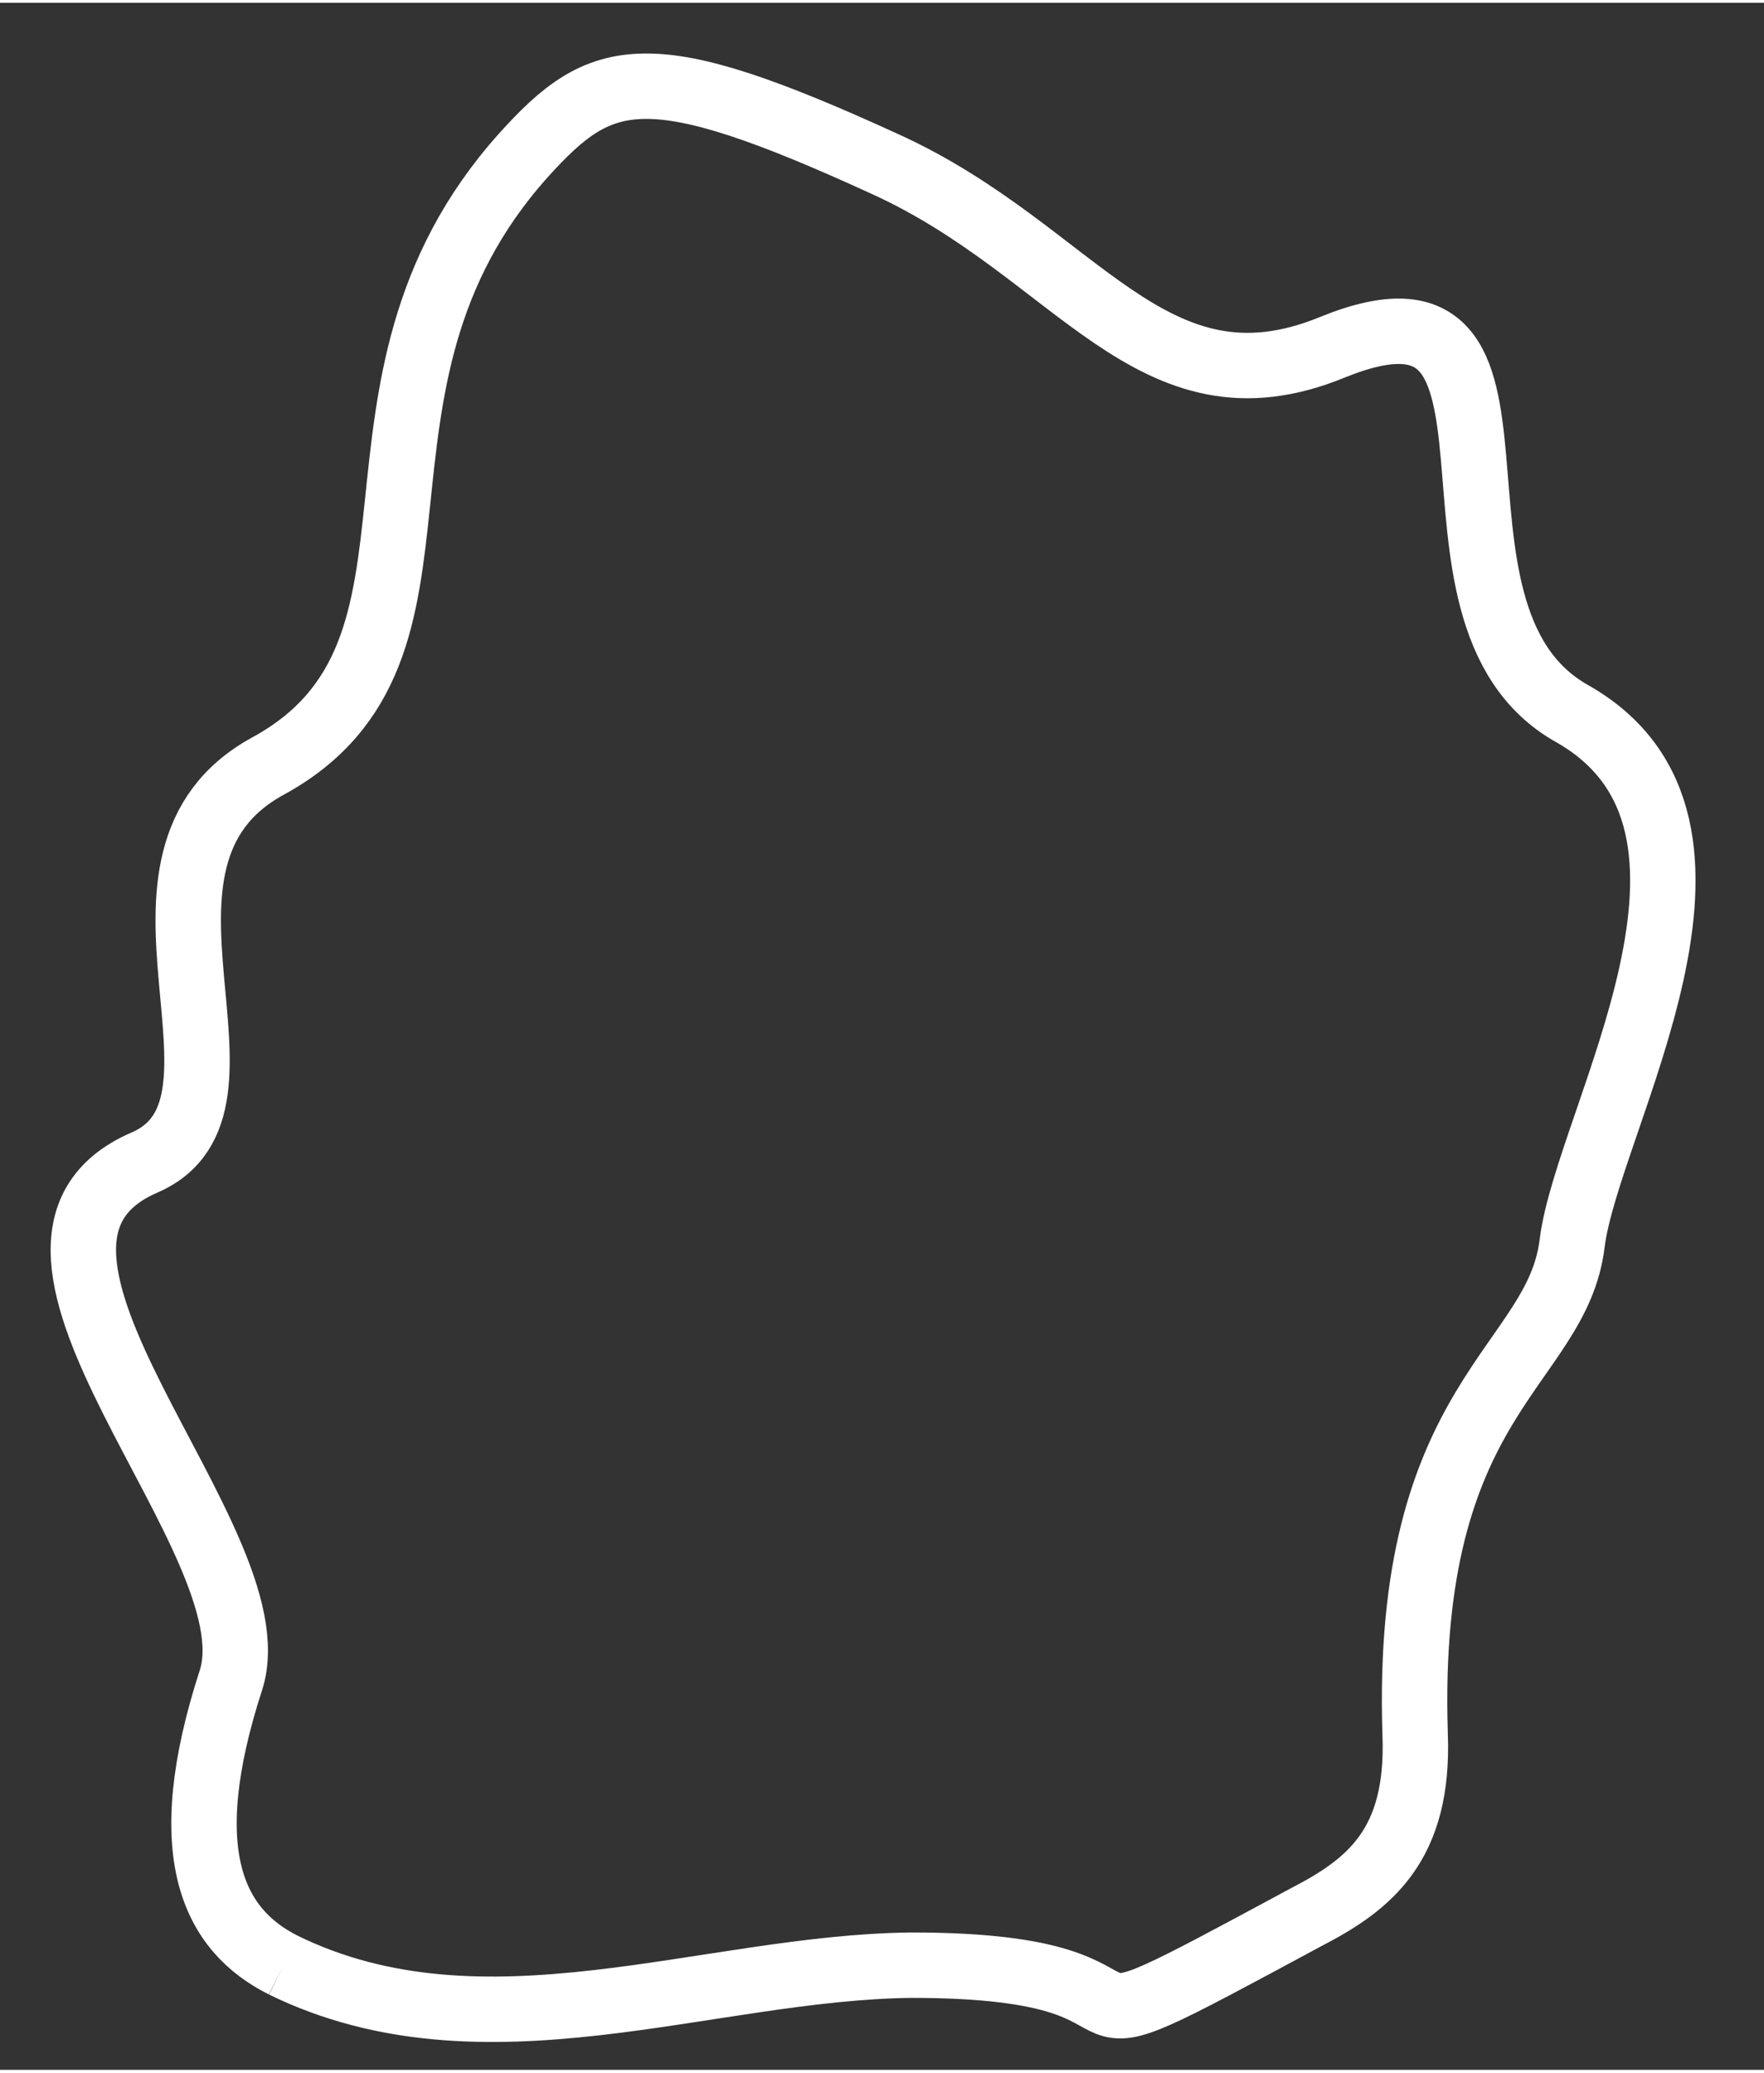
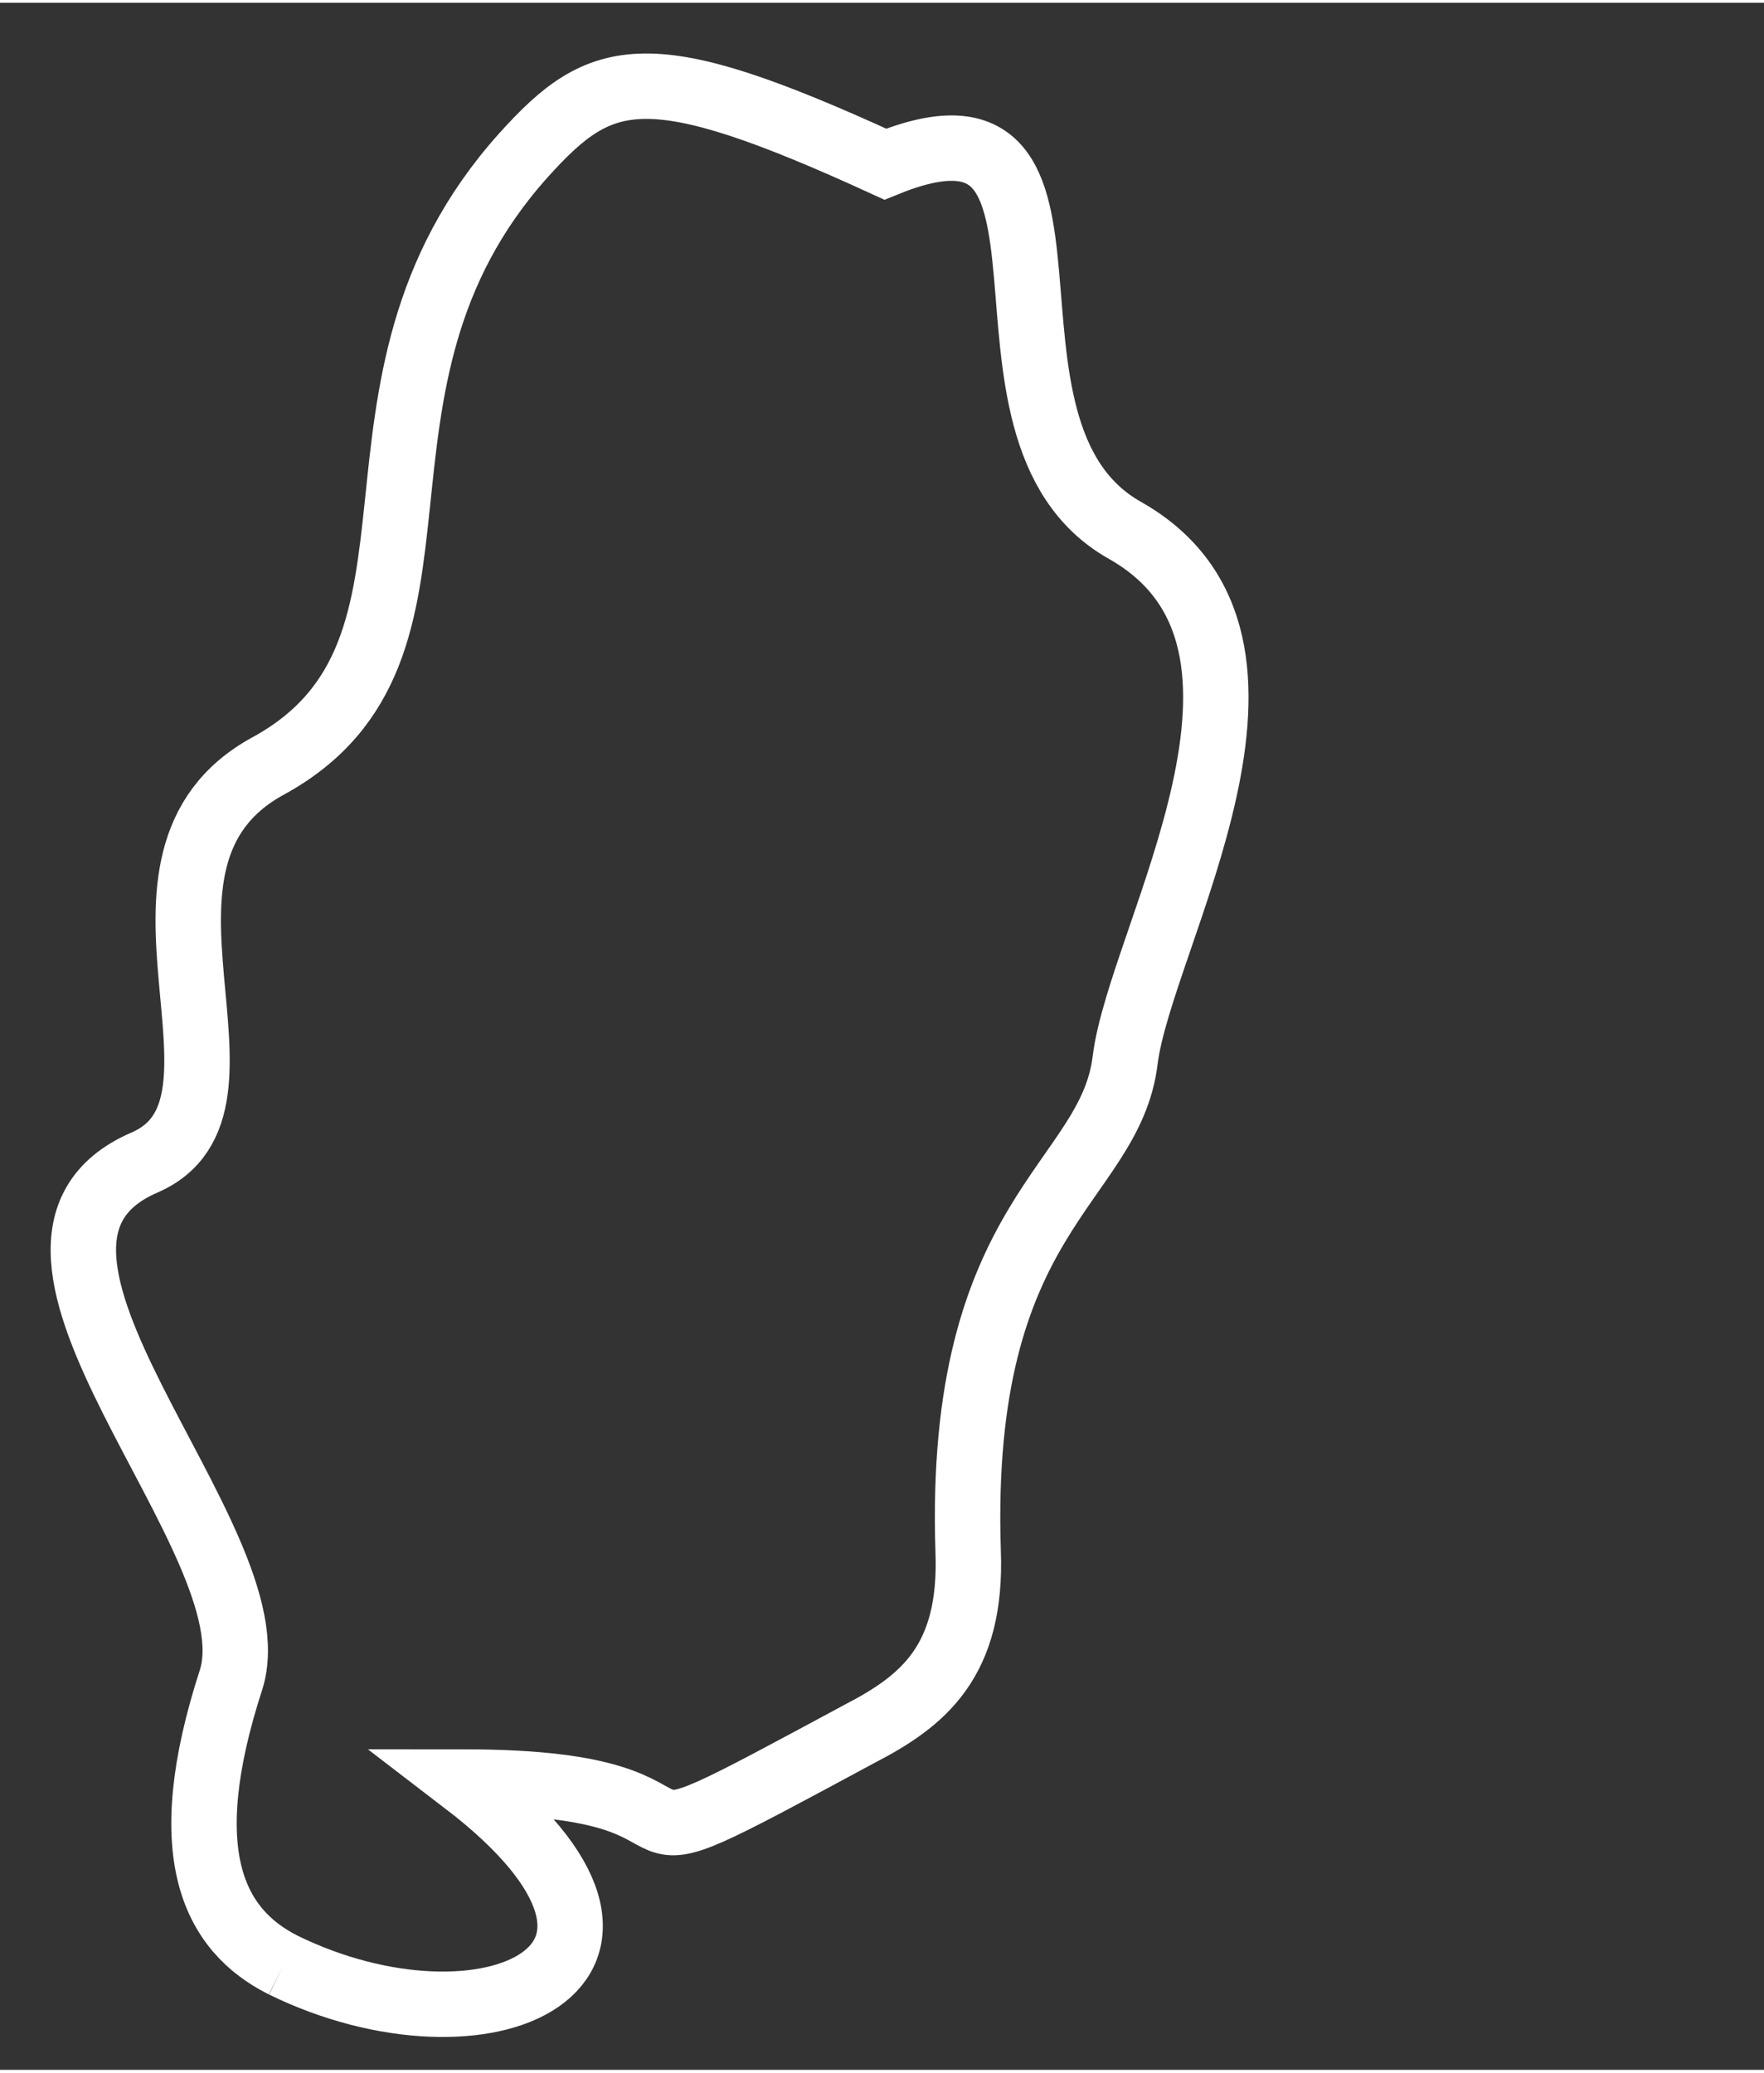
<svg xmlns="http://www.w3.org/2000/svg" version="1.1" id="Layer_1" x="0px" y="0px" width="80" height="94" viewBox="0 0 80.9 94.8" style="enable-background:new 0 0 80.9 94.8;" xml:space="preserve">
  <rect x="0" y="0" width="80.9" height="94.8" fill="#333333" stroke="none" />
  <style type="text/css">
	.st0{fill:none;stroke:#FFFFFF;stroke-width:3;}
</style>
  <g id="Flores" transform="translate(4 4)">
    <g>
      <g id="Group_7951" transform="translate(-4 -4)">
-         <path id="Path_17507" class="st0" d="M13,90c-3.2-1.6-5-5.1-2.4-13.1c2-6.4-12.7-19.9-4-23.7c6.1-2.6-2.2-13.9,5.7-18.2     c9.7-5.3,2.2-17.4,11.7-28c3.6-4,5.7-4.6,16.6,0.4c8.8,4,12.2,11.8,20.5,8.4c10.8-4.4,2.8,12.2,11,16.8c9,5.1,0.7,18.6,0,24.3     c-0.7,5.7-7.7,7-7.2,22.5c0.2,5.1-2.1,6.9-5,8.4c-14.1,7.6-4.1,2.2-18.1,2.2C32.4,90.1,22.2,94.5,13,90" />
+         <path id="Path_17507" class="st0" d="M13,90c-3.2-1.6-5-5.1-2.4-13.1c2-6.4-12.7-19.9-4-23.7c6.1-2.6-2.2-13.9,5.7-18.2     c9.7-5.3,2.2-17.4,11.7-28c3.6-4,5.7-4.6,16.6,0.4c10.8-4.4,2.8,12.2,11,16.8c9,5.1,0.7,18.6,0,24.3     c-0.7,5.7-7.7,7-7.2,22.5c0.2,5.1-2.1,6.9-5,8.4c-14.1,7.6-4.1,2.2-18.1,2.2C32.4,90.1,22.2,94.5,13,90" />
      </g>
    </g>
  </g>
</svg>